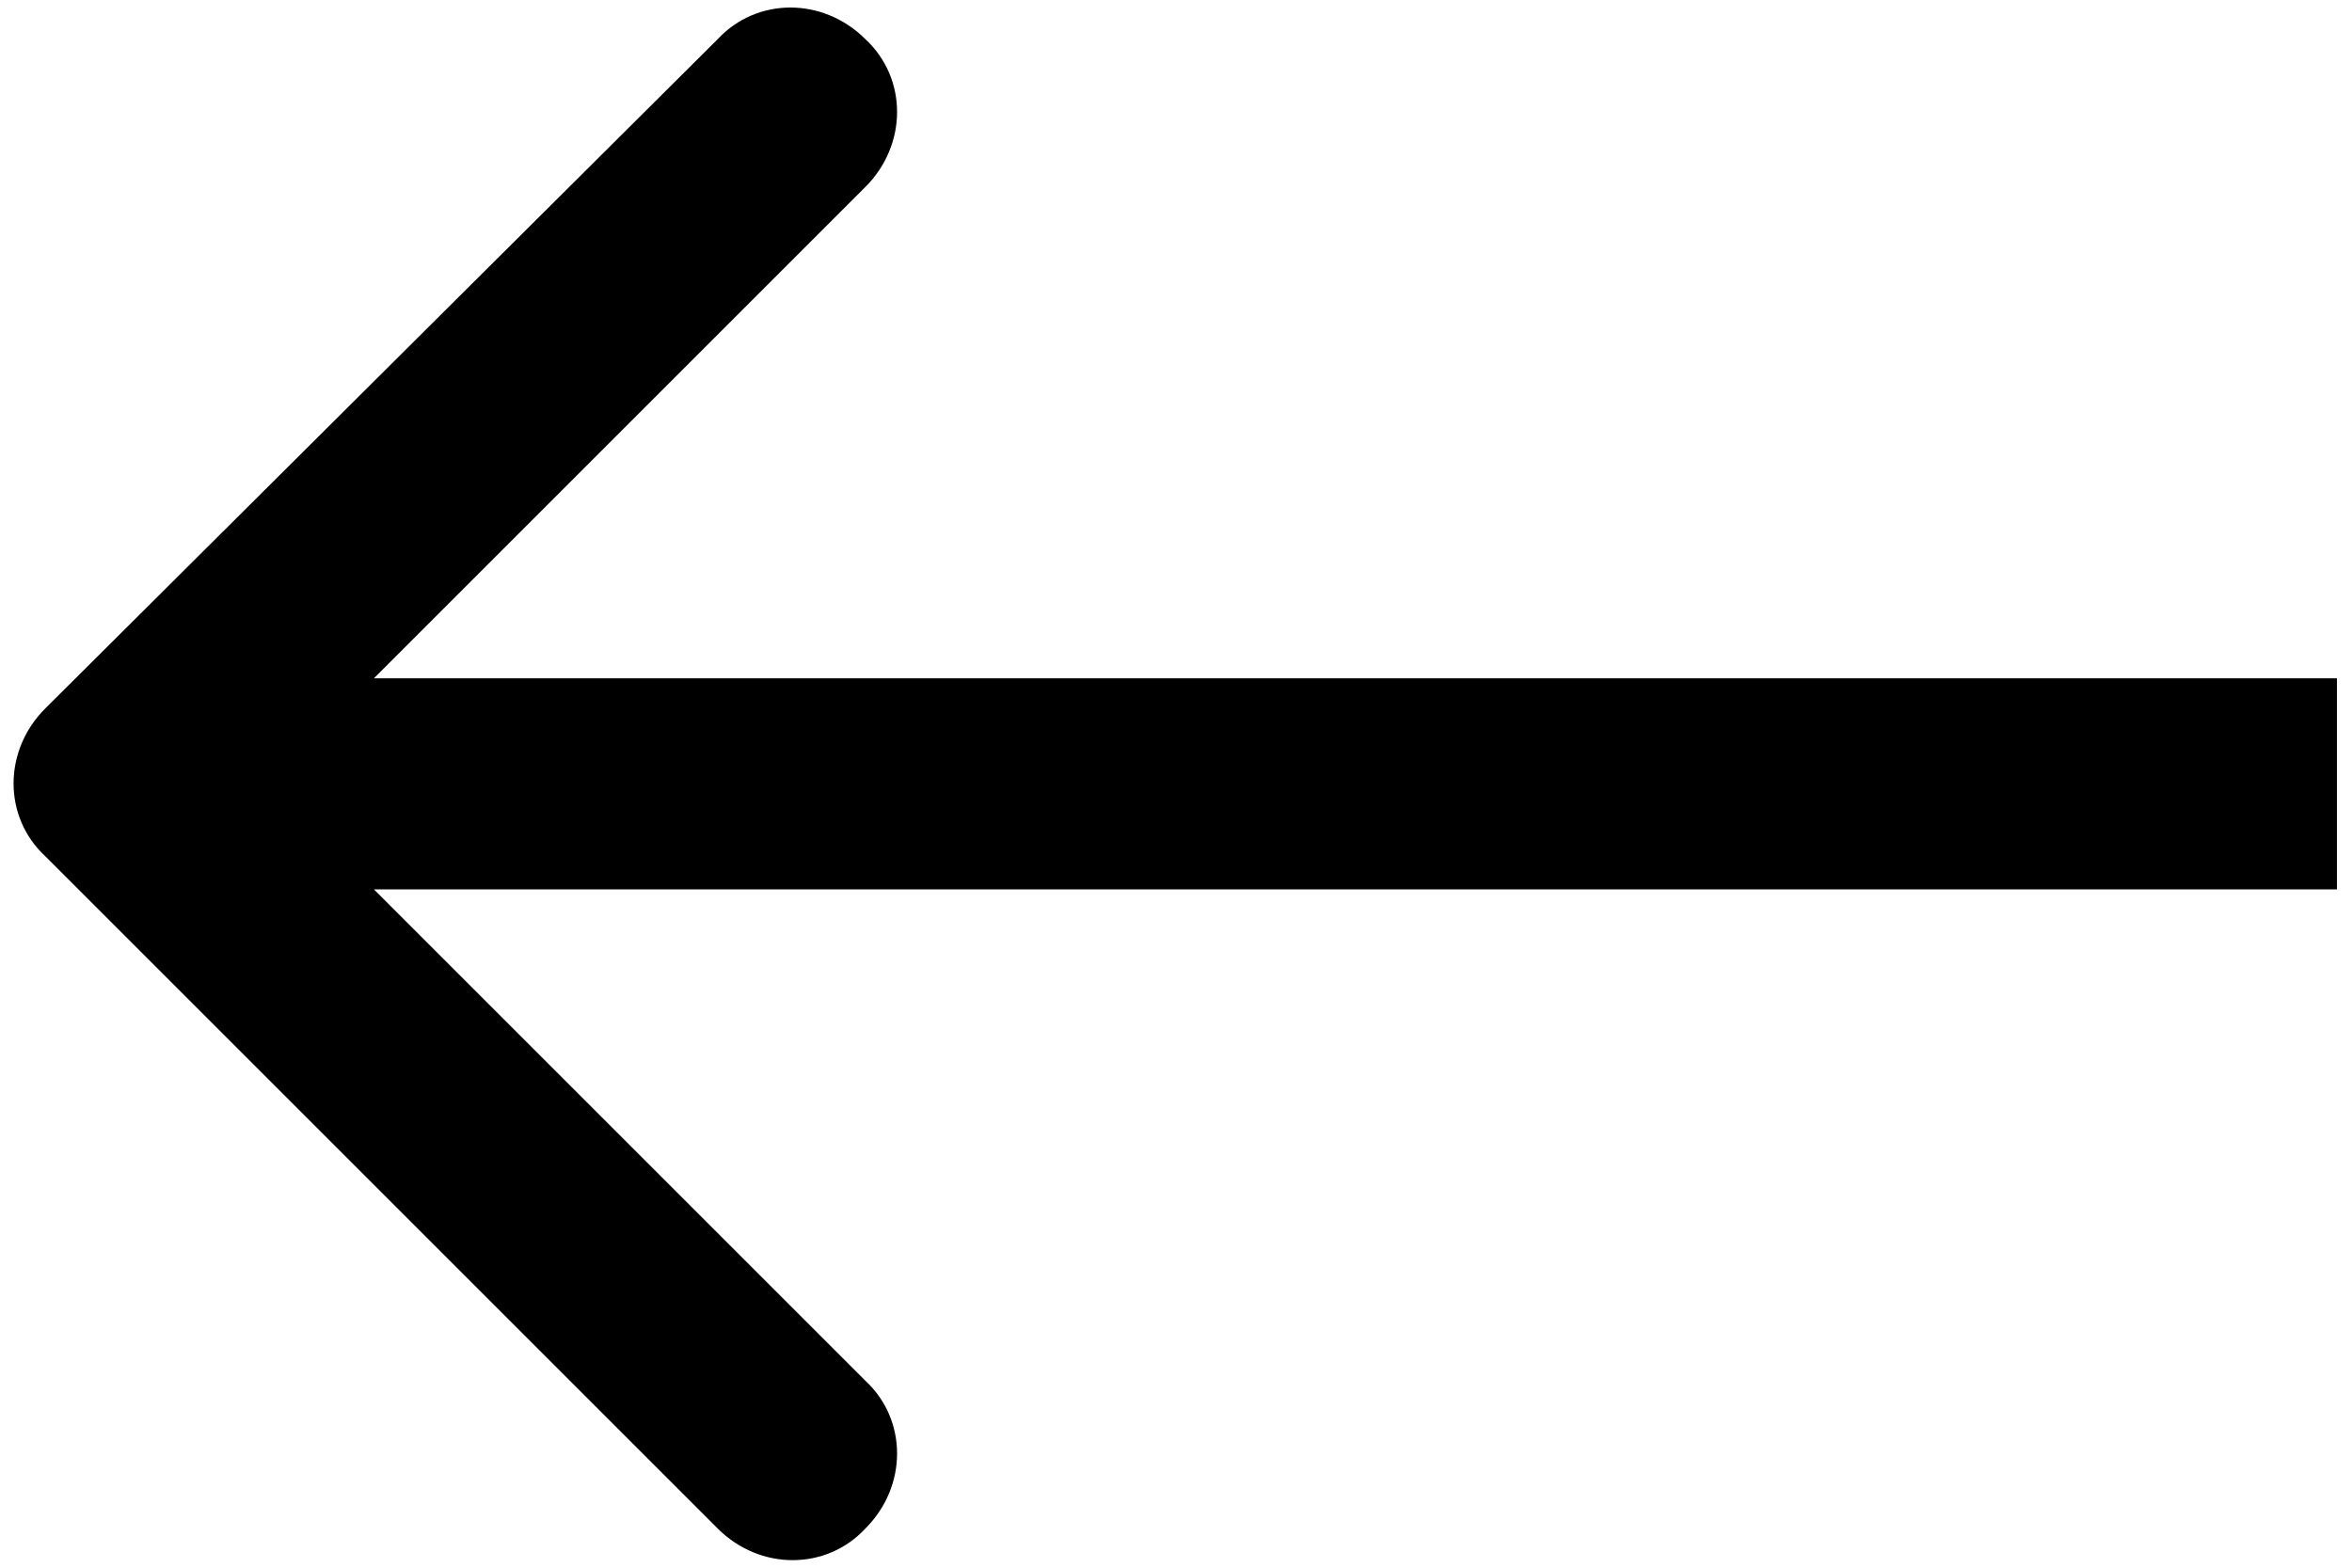
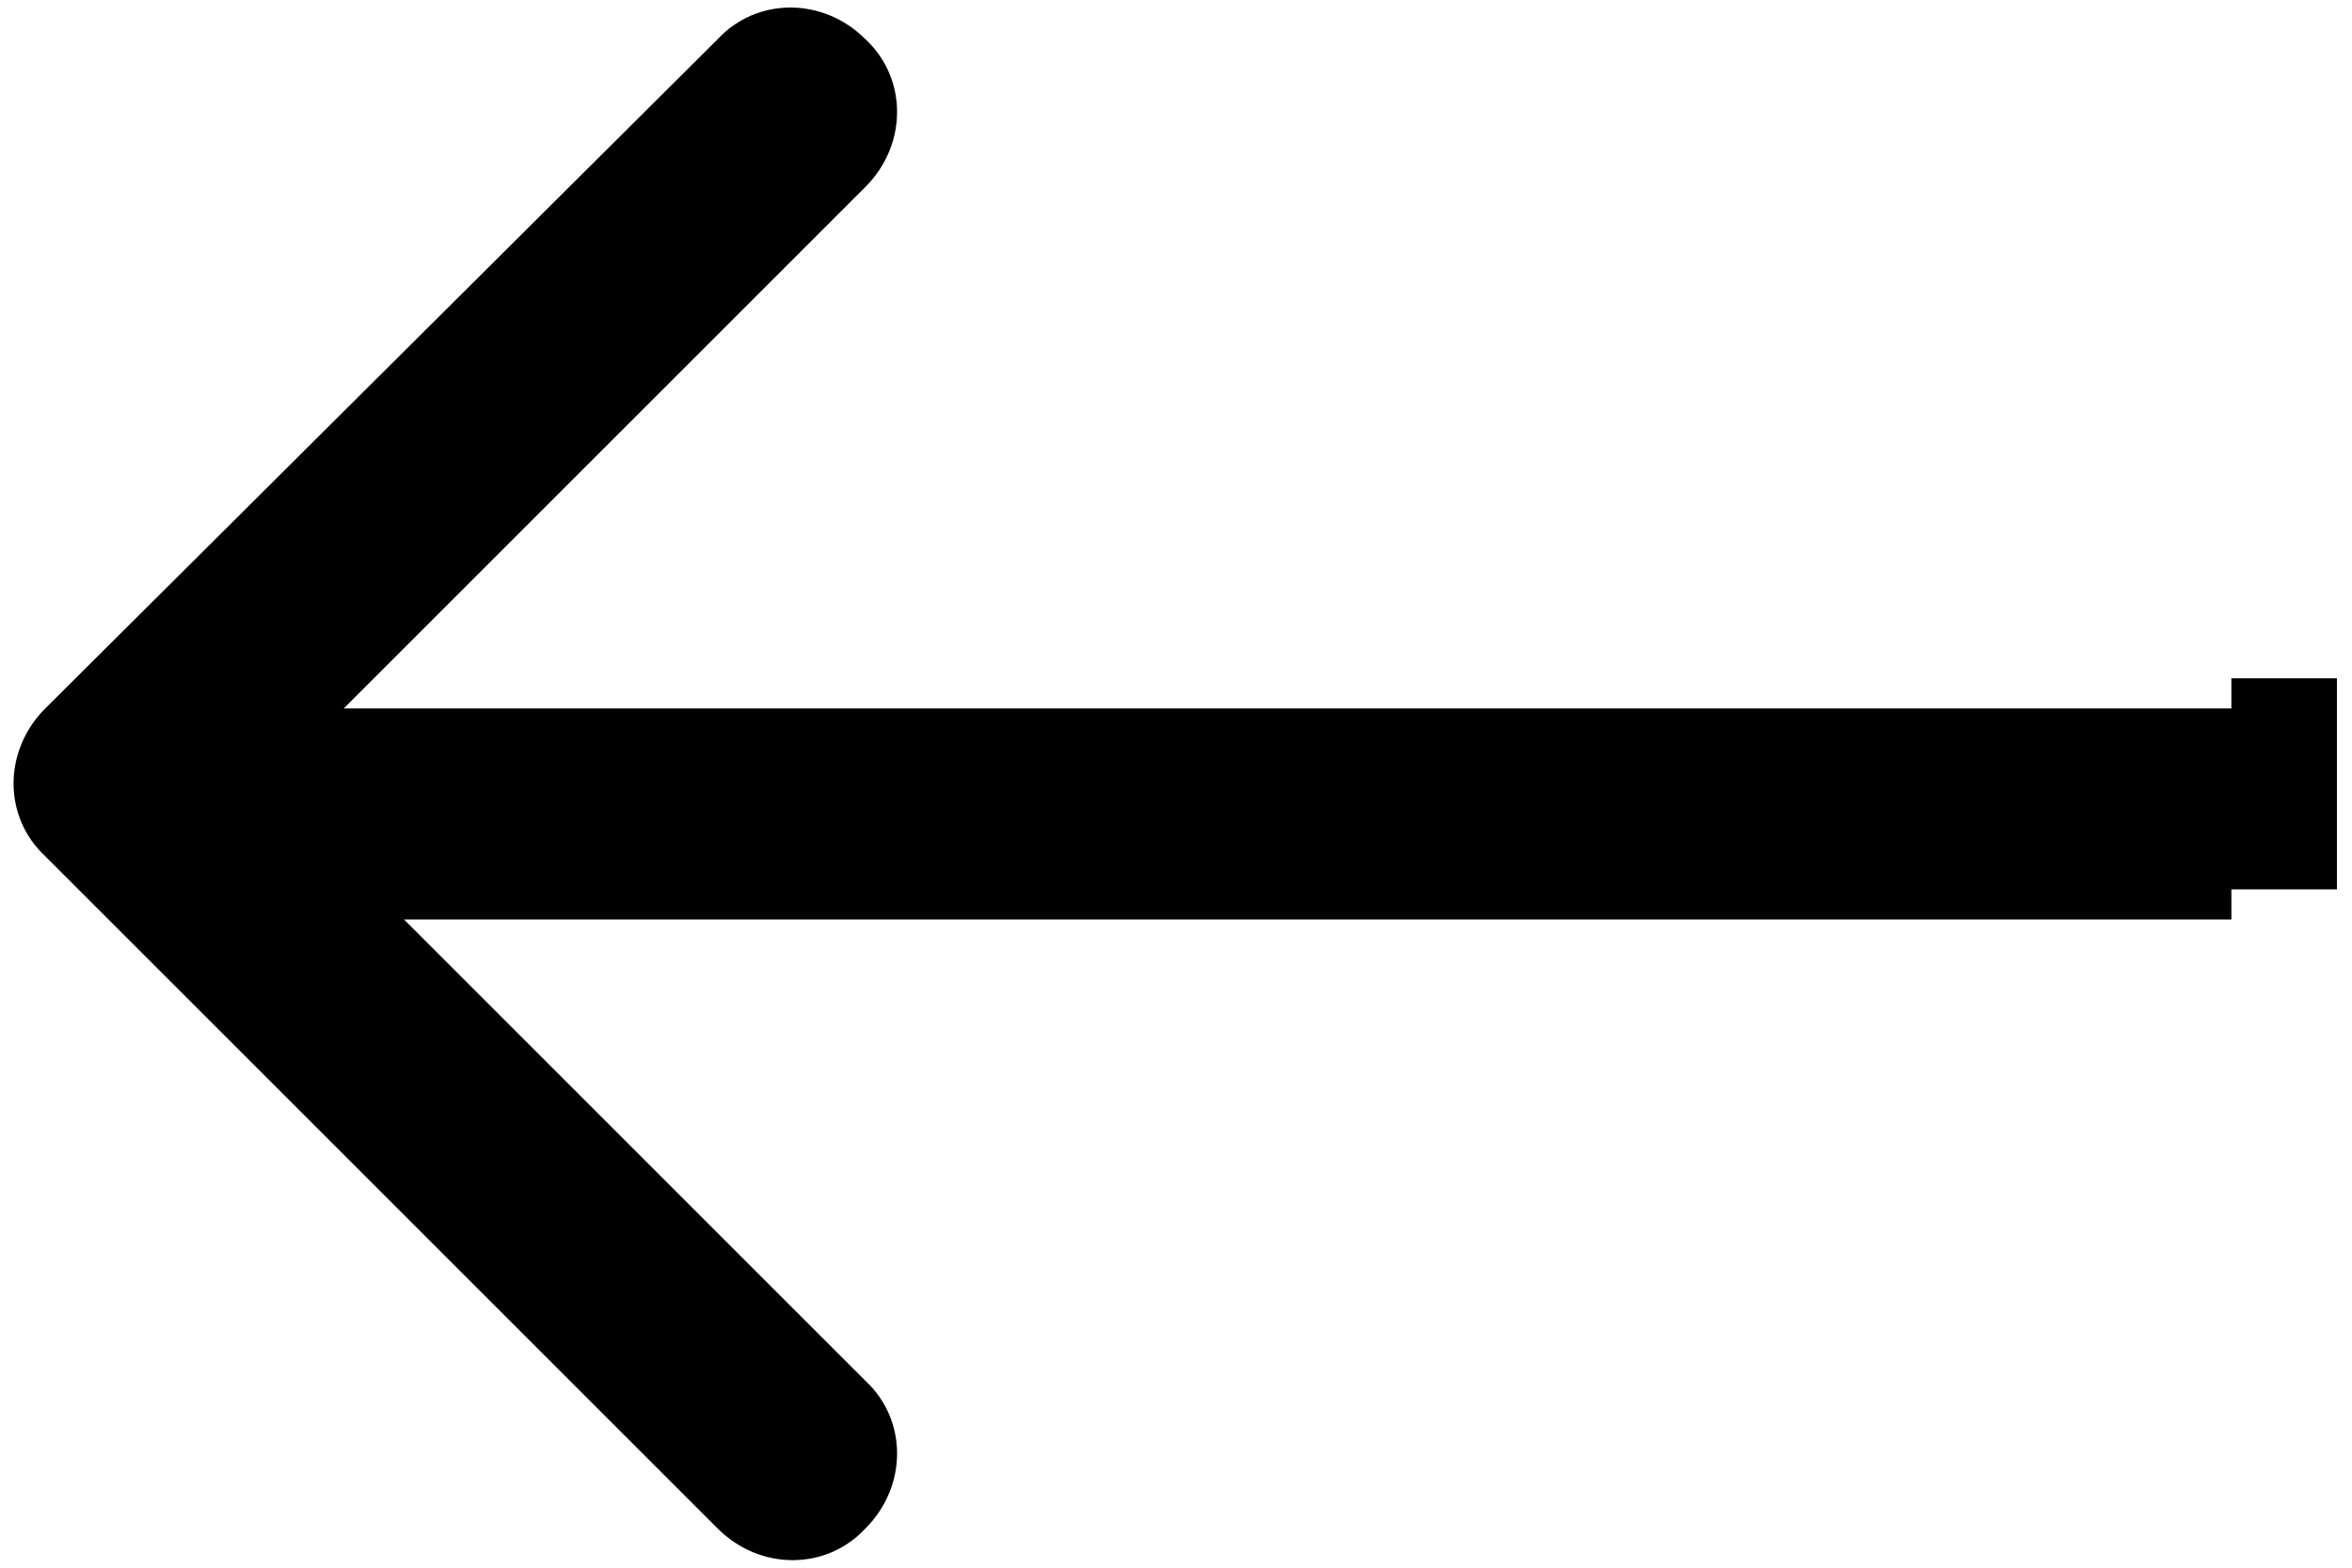
<svg xmlns="http://www.w3.org/2000/svg" id="Calque_1" data-name="Calque 1" version="1.1" viewBox="0 0 78 52">
  <defs>
    <style>
      .cls-1 {
        fill: #000;
        stroke-width: 0px;
      }
    </style>
  </defs>
-   <path class="cls-1" d="M74,29.5h3.5v-7h-3.5v7ZM1.5,23.5c-1.4,1.4-1.4,3.6,0,4.9l22.3,22.3c1.4,1.4,3.6,1.4,4.9,0,1.4-1.4,1.4-3.6,0-4.9L8.9,26,28.7,6.2c1.4-1.4,1.4-3.6,0-4.9-1.4-1.4-3.6-1.4-4.9,0L1.5,23.5ZM74,22.5H4v7h70v-7Z" />
+   <path class="cls-1" d="M74,29.5h3.5v-7h-3.5v7ZM1.5,23.5c-1.4,1.4-1.4,3.6,0,4.9l22.3,22.3c1.4,1.4,3.6,1.4,4.9,0,1.4-1.4,1.4-3.6,0-4.9L8.9,26,28.7,6.2c1.4-1.4,1.4-3.6,0-4.9-1.4-1.4-3.6-1.4-4.9,0L1.5,23.5ZH4v7h70v-7Z" />
</svg>